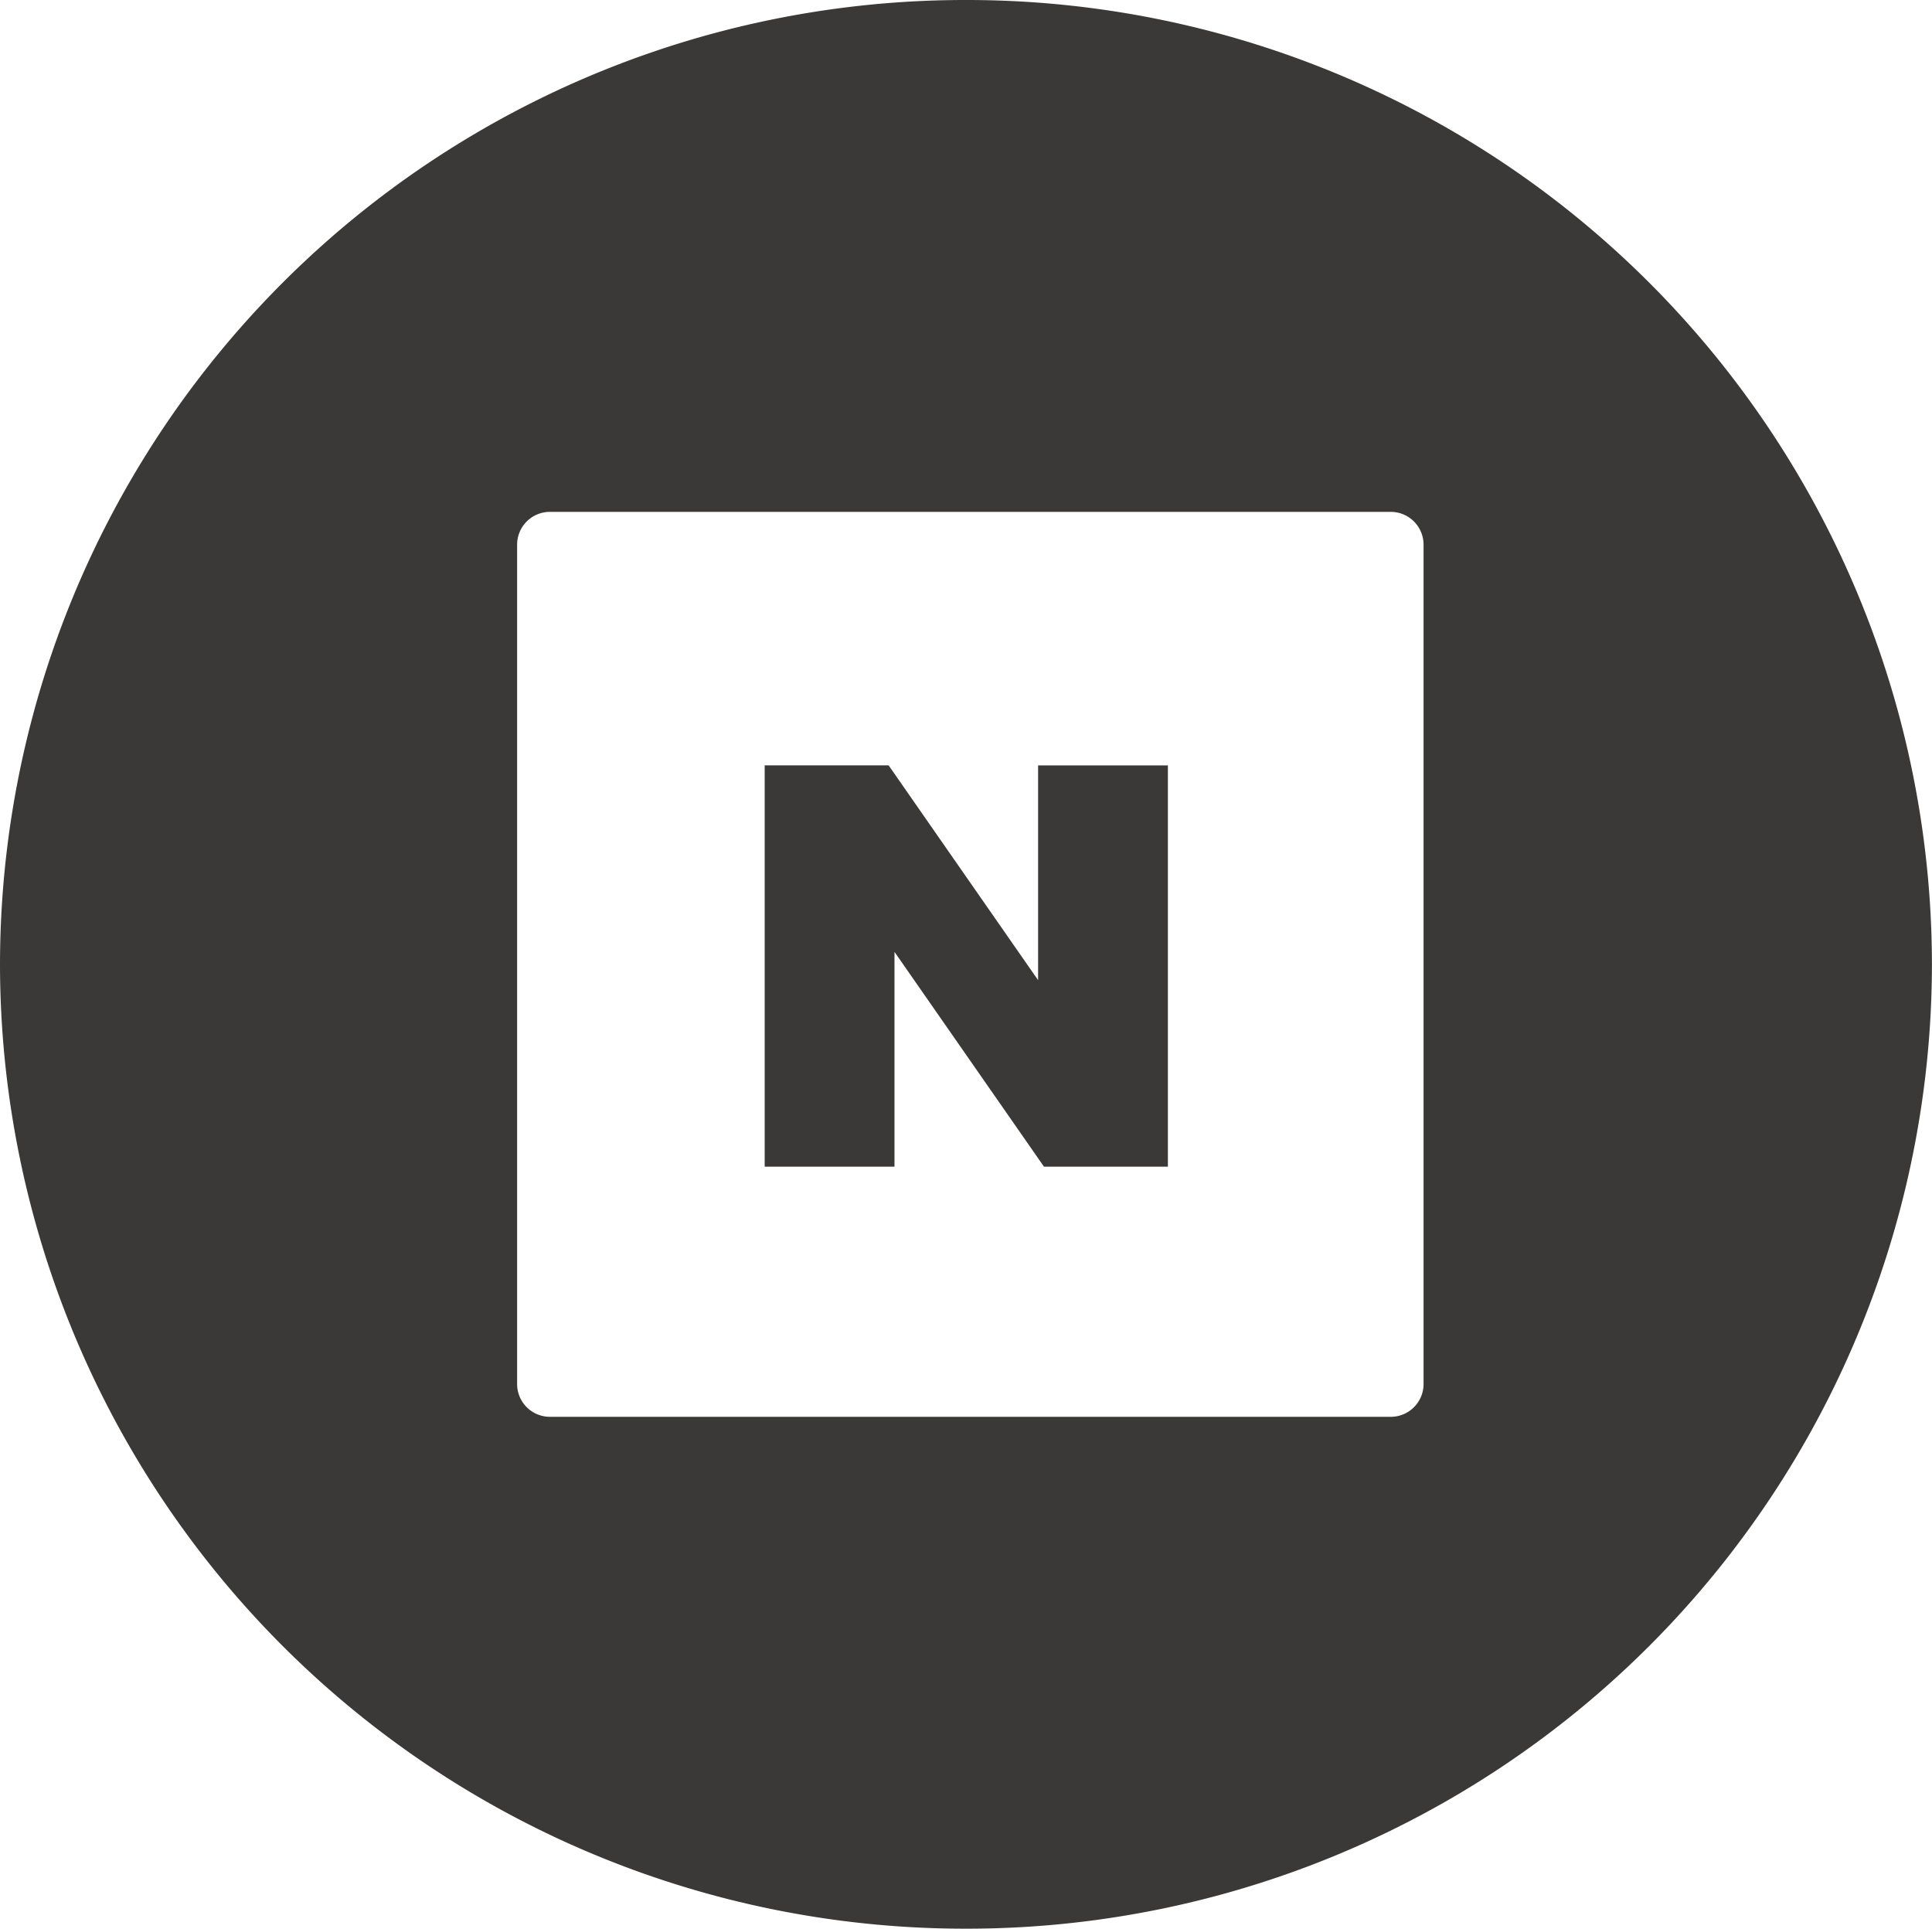
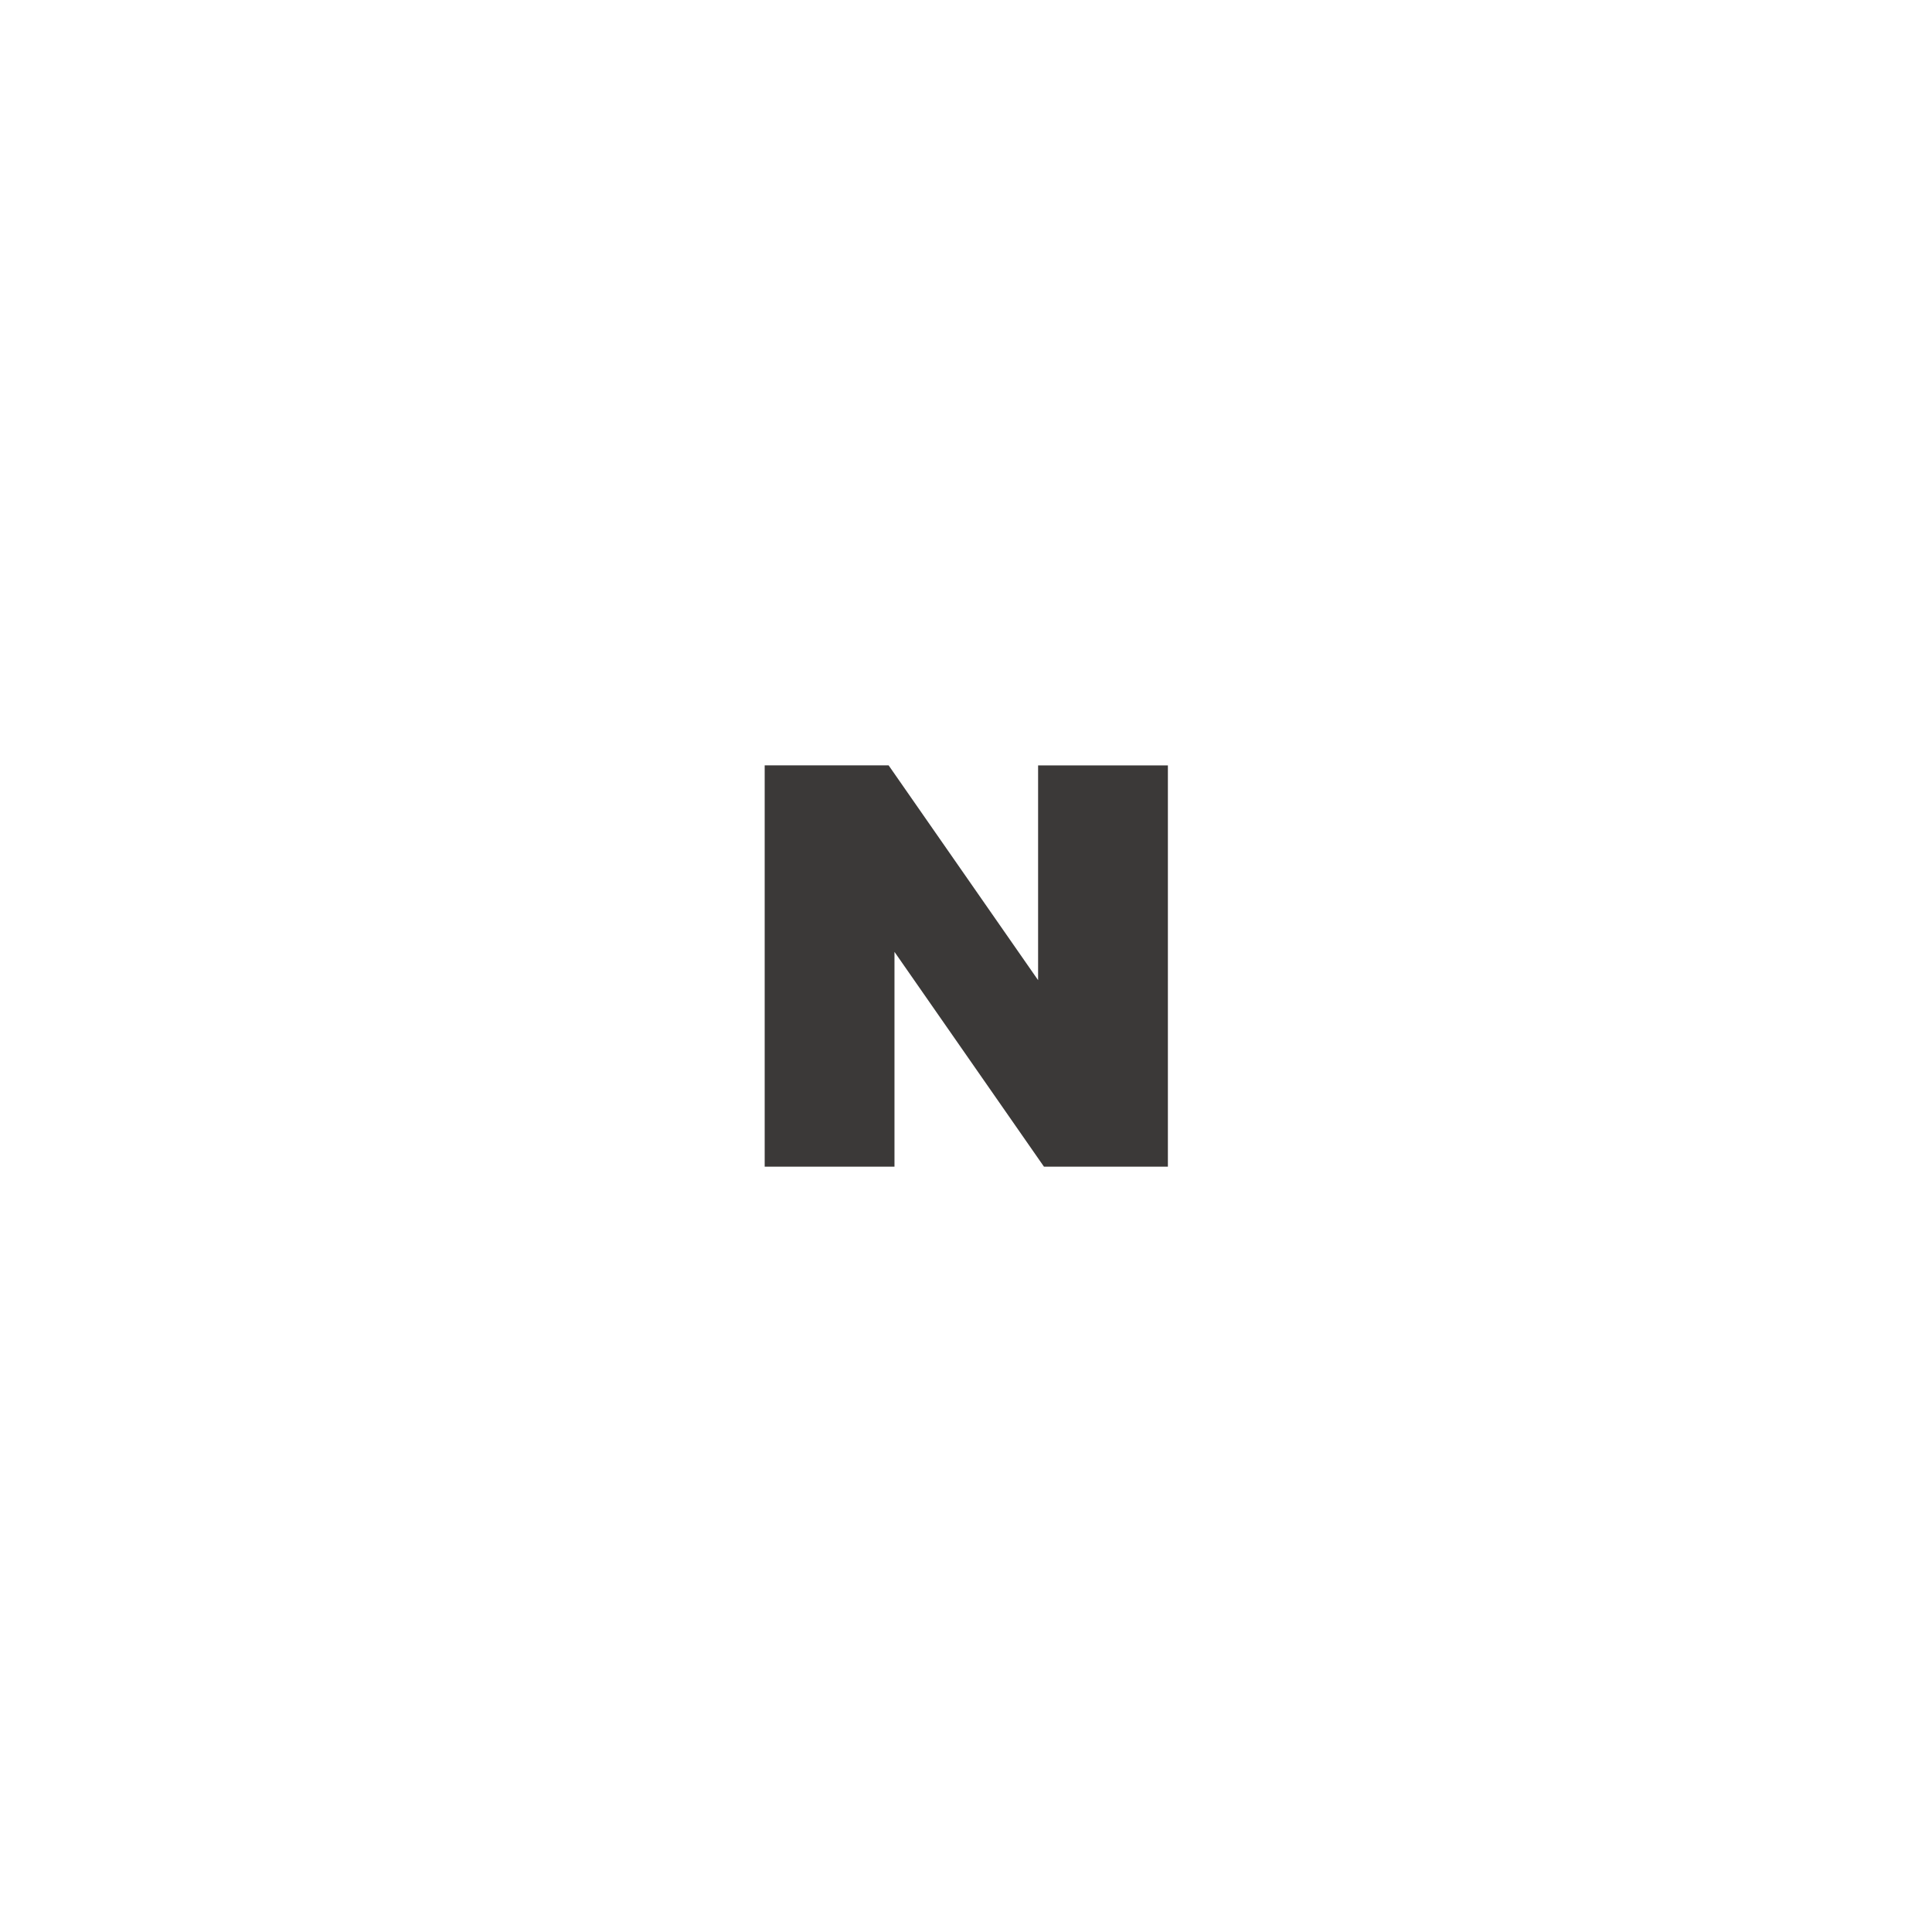
<svg xmlns="http://www.w3.org/2000/svg" width="30.053" height="30" viewBox="0 0 30.053 30">
  <defs>
    <style>
            .prefix__cls-1{fill:#3b3938}
        </style>
  </defs>
  <g id="prefix__그룹_664" data-name="그룹 664" transform="translate(648.783 -148.369)">
    <path id="prefix__패스_345" d="M-221.594 202.54l-2.325-3.341h-1.928v6.242h2.019V202.1l2.325 3.341h1.928V199.2h-2.019z" class="prefix__cls-1" data-name="패스 345" transform="translate(-411.041 -38.925)" />
-     <path id="prefix__패스_346" d="M-261.494 148.369a15.013 15.013 0 0 0-15.026 15 15.013 15.013 0 0 0 15.026 15 15.013 15.013 0 0 0 15.026-15 15.013 15.013 0 0 0-15.026-15zm7.118 21.528a.51.51 0 0 1-.511.51h-13.078a.51.51 0 0 1-.511-.51v-13.056a.51.51 0 0 1 .511-.51h13.078a.51.51 0 0 1 .511.51z" class="prefix__cls-1" data-name="패스 346" transform="translate(-372.263)" />
  </g>
</svg>